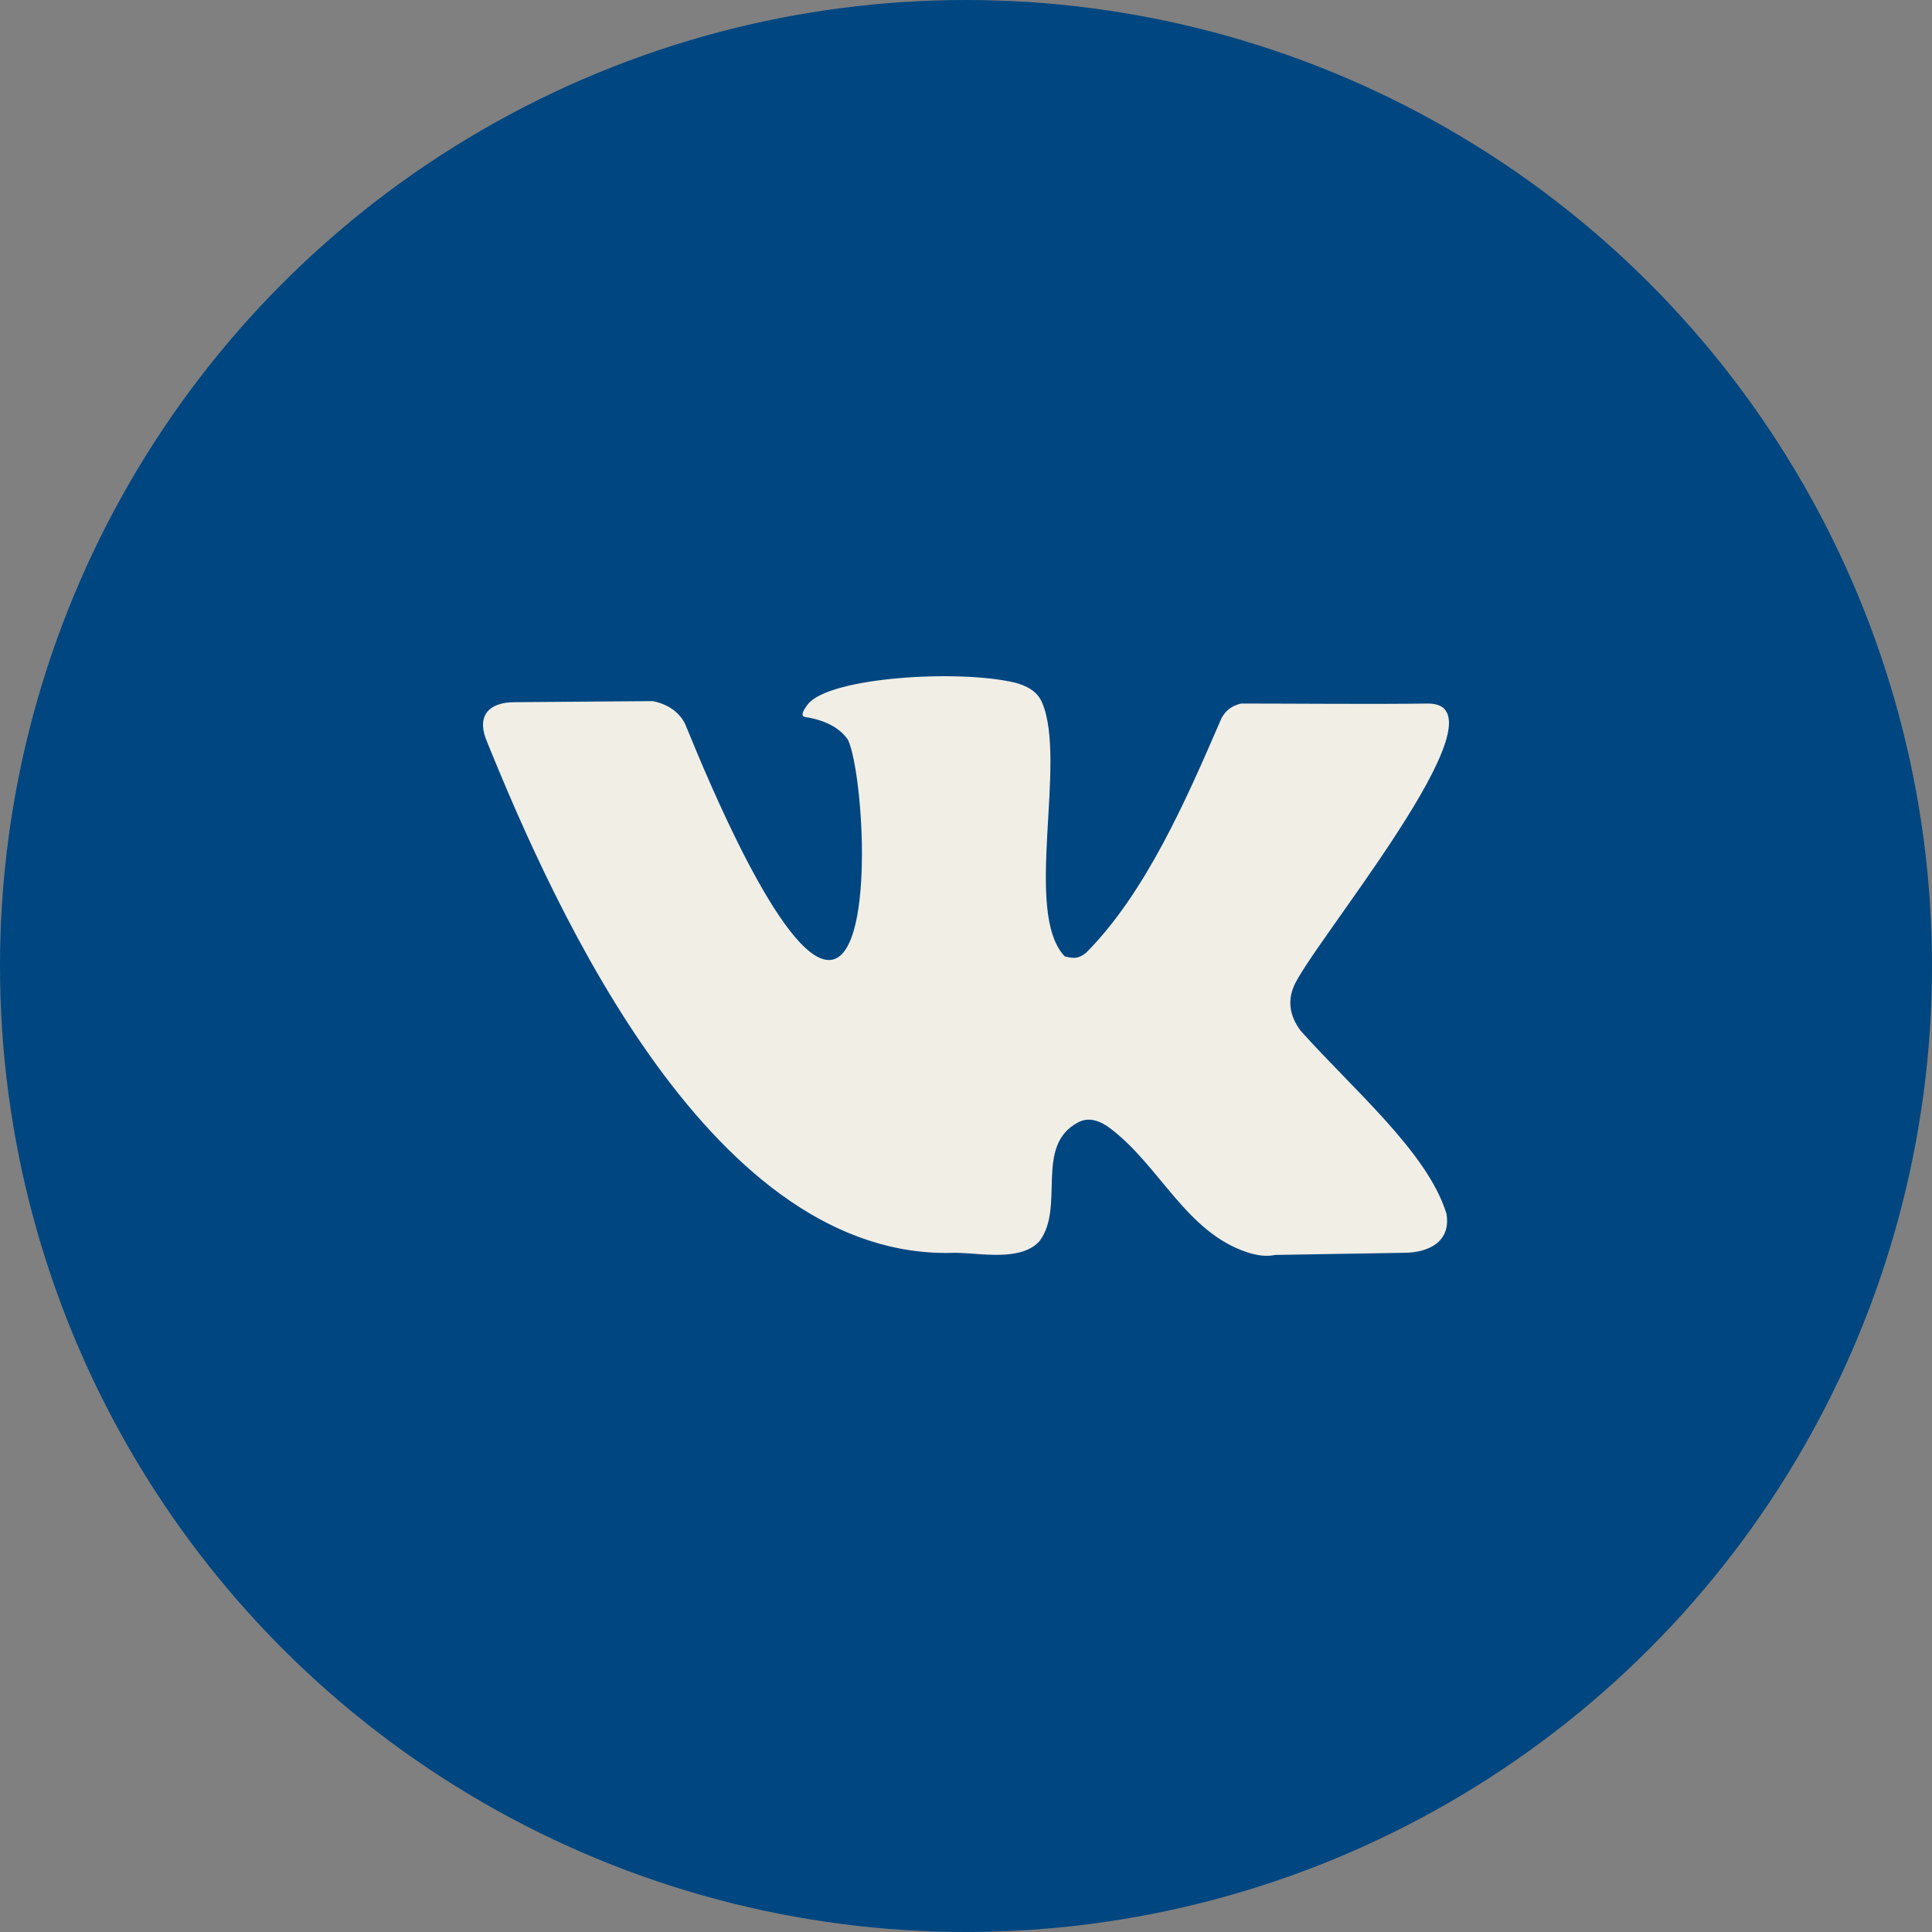
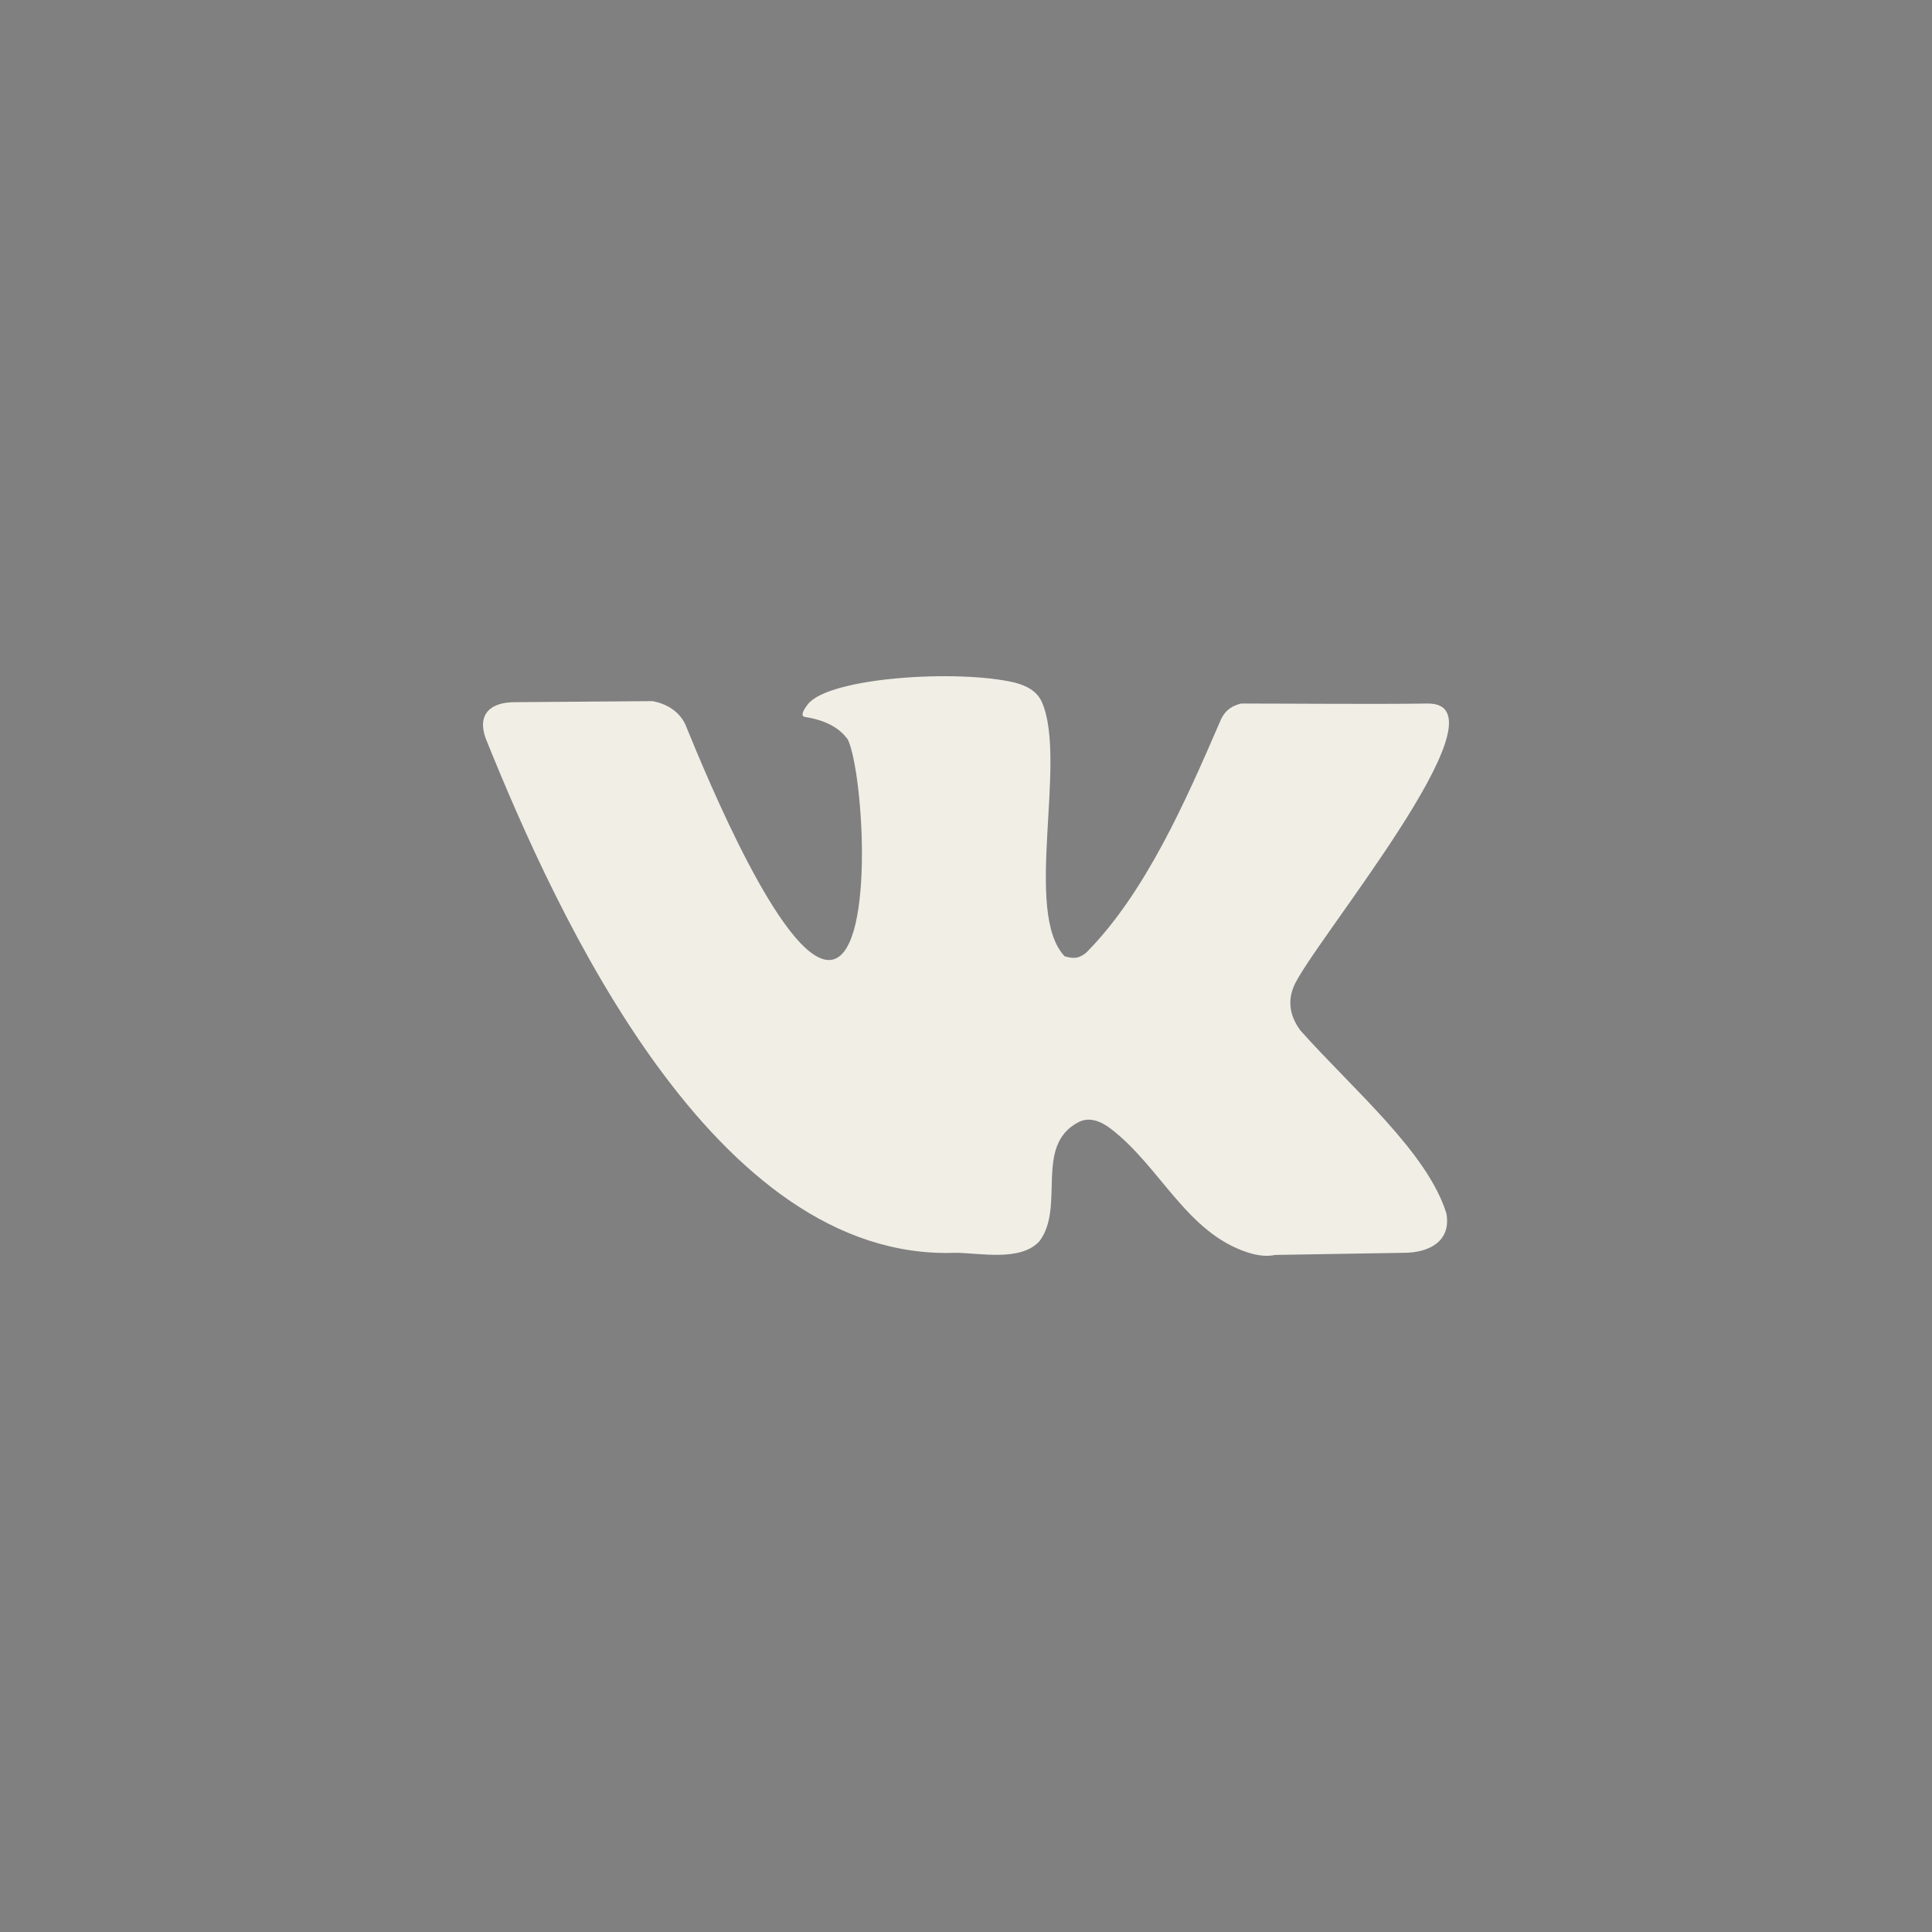
<svg xmlns="http://www.w3.org/2000/svg" width="40" height="40" viewBox="0 0 40 40" fill="none">
  <rect x="0" y="0" width="40" height="40" fill="#808080" stroke="none" />
-   <circle cx="20" cy="20" r="20" fill="#004680" />
  <path d="M26.923 21.334C26.708 21.042 26.66 20.746 26.777 20.446C27.071 19.646 31.349 14.566 29.567 14.566C28.342 14.582 26.87 14.566 25.695 14.566C25.477 14.619 25.336 14.734 25.248 14.966C24.562 16.549 23.721 18.482 22.49 19.723C22.328 19.854 22.227 19.848 22.043 19.8C21.179 18.89 22.1 15.775 21.575 14.544C21.471 14.303 21.244 14.194 21.012 14.133C19.84 13.854 17.162 14.02 16.725 14.582C16.6 14.743 16.582 14.831 16.672 14.845C17.089 14.911 17.384 15.068 17.557 15.317C17.884 16.037 18.126 19.876 17.162 19.876C16.198 19.876 14.643 16.109 14.216 15.064C14.103 14.75 13.814 14.57 13.509 14.516L10.657 14.538C10.156 14.538 9.876 14.785 10.054 15.284C11.539 18.97 14.789 26.116 19.774 25.938C20.273 25.938 21.132 26.129 21.522 25.696C22.058 24.985 21.405 23.719 22.324 23.236C22.555 23.113 22.796 23.216 22.995 23.368C24.017 24.146 24.56 25.512 25.821 25.927C26.042 26 26.236 26.018 26.403 25.982L29.067 25.938C29.562 25.938 30.049 25.718 29.947 25.127C29.558 23.858 28.011 22.555 26.923 21.334Z" fill="#F1EEE6" />
</svg>